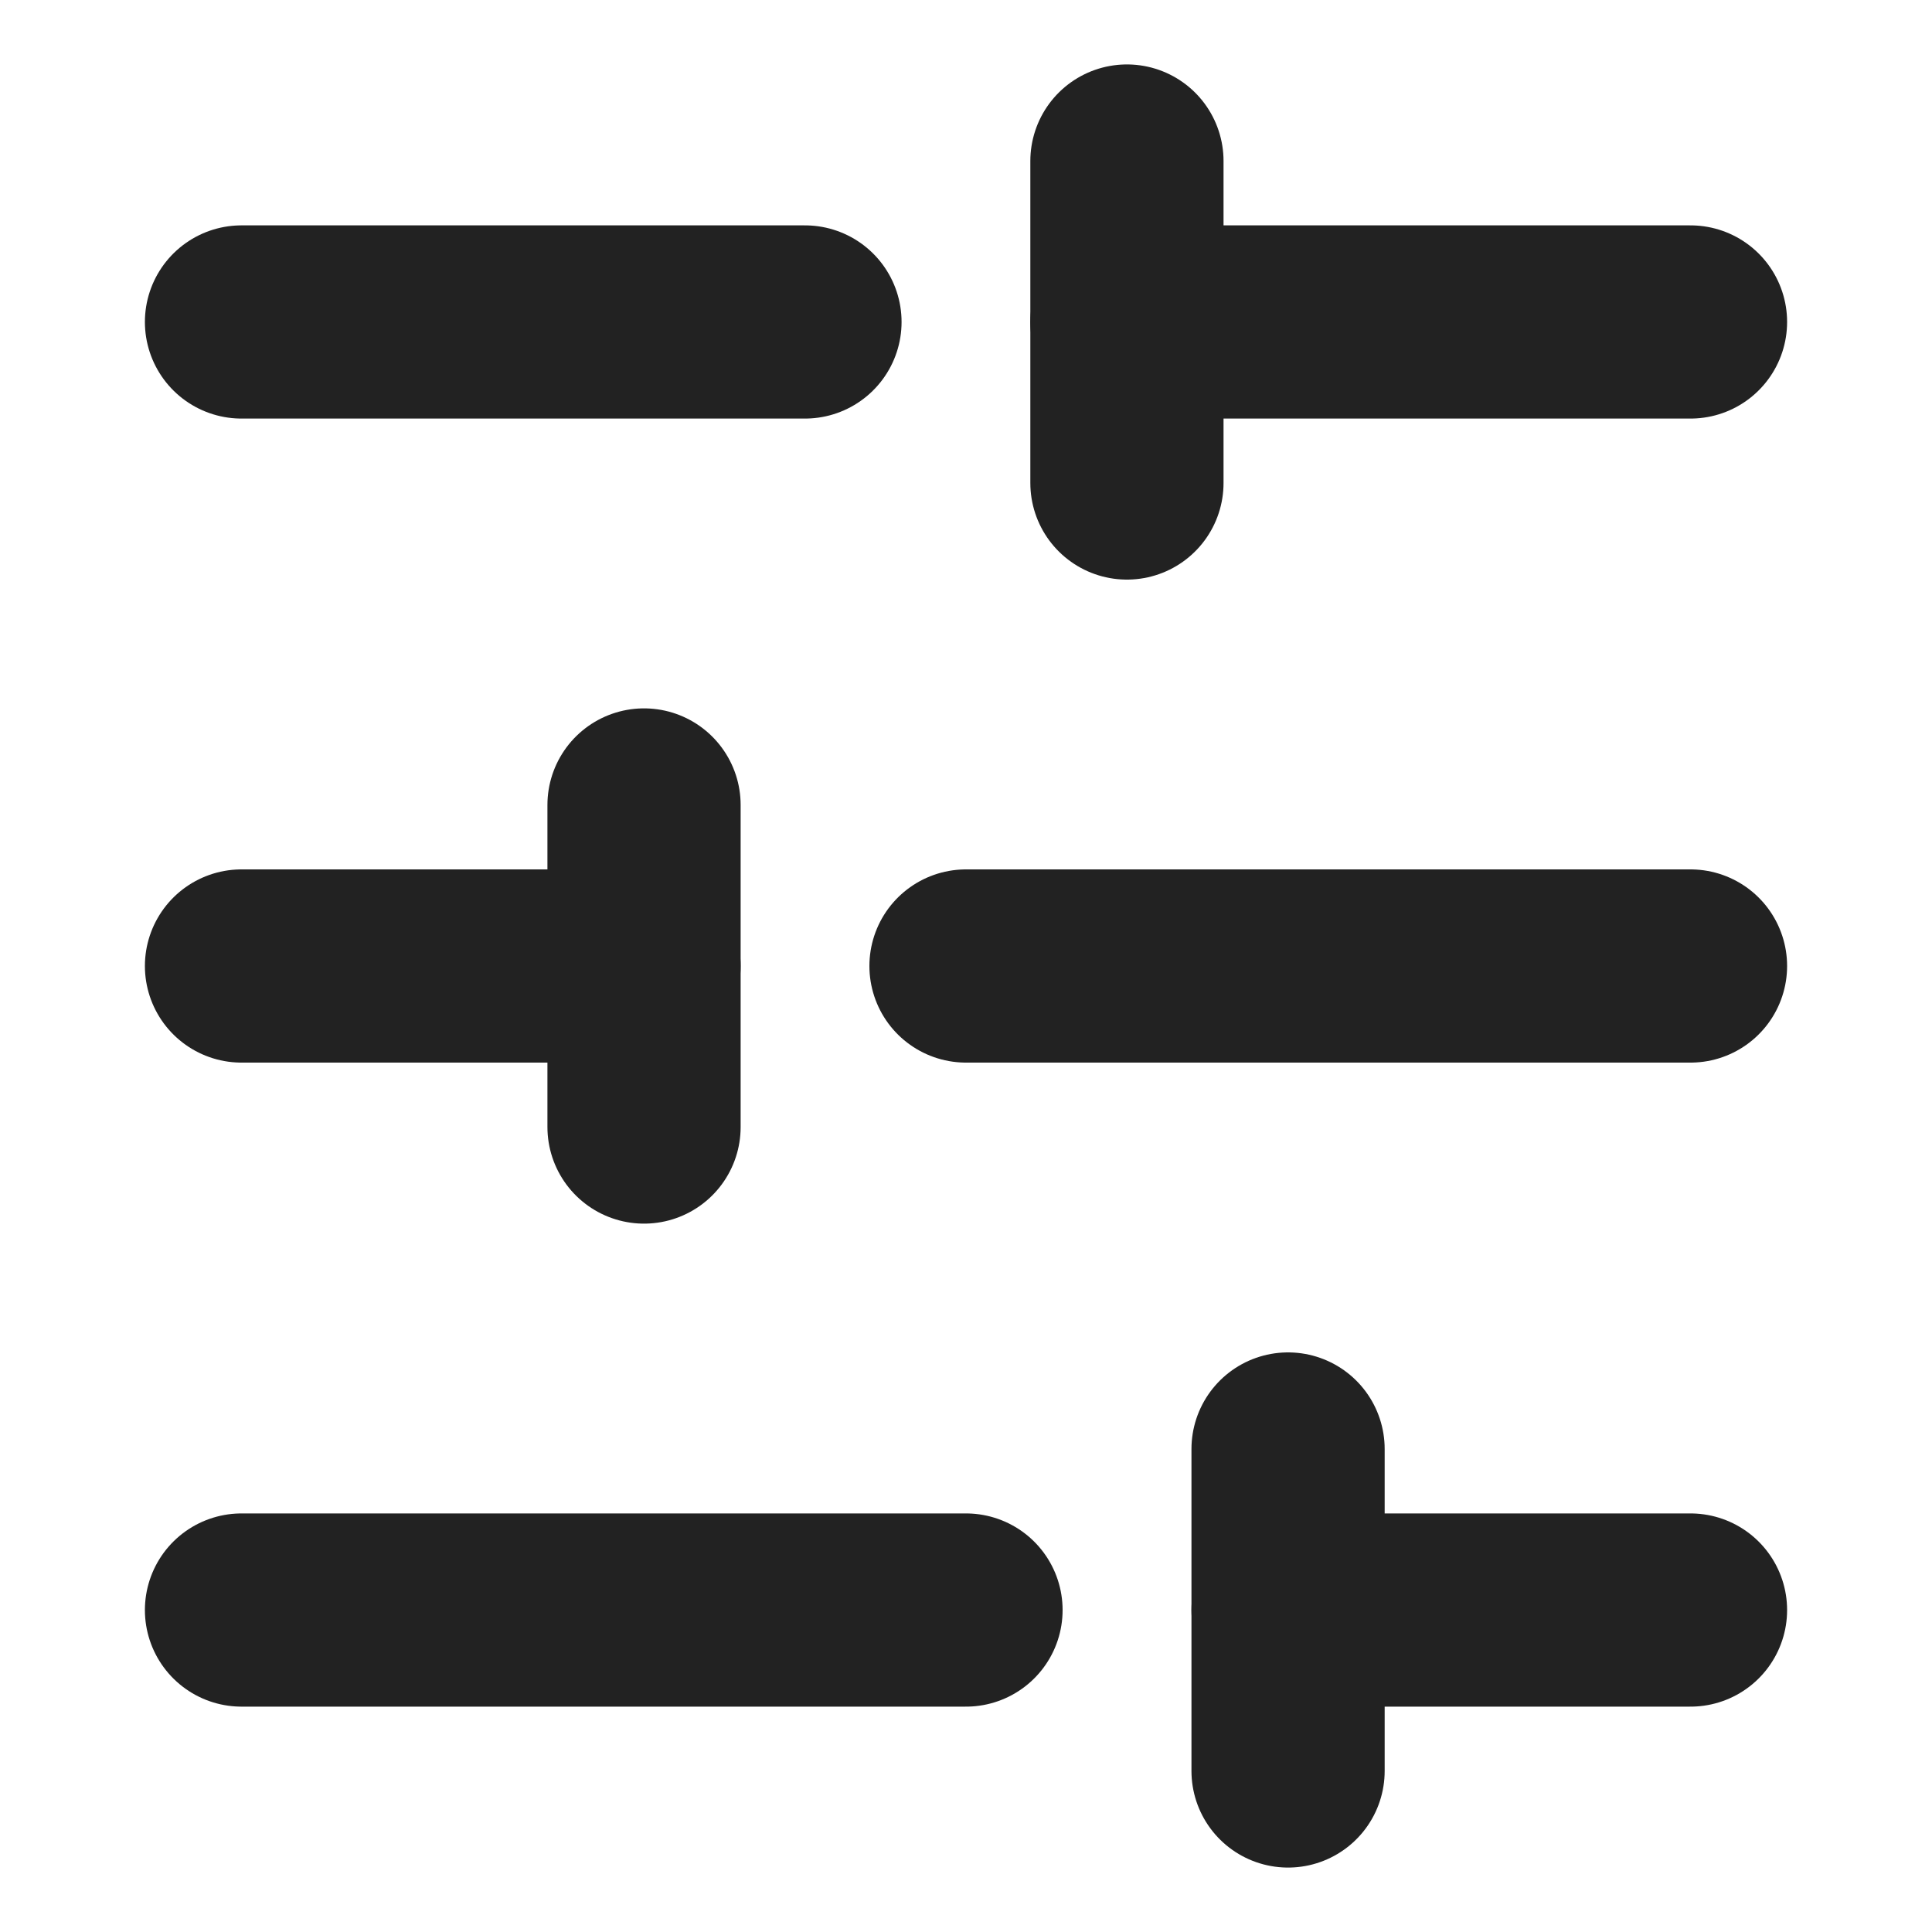
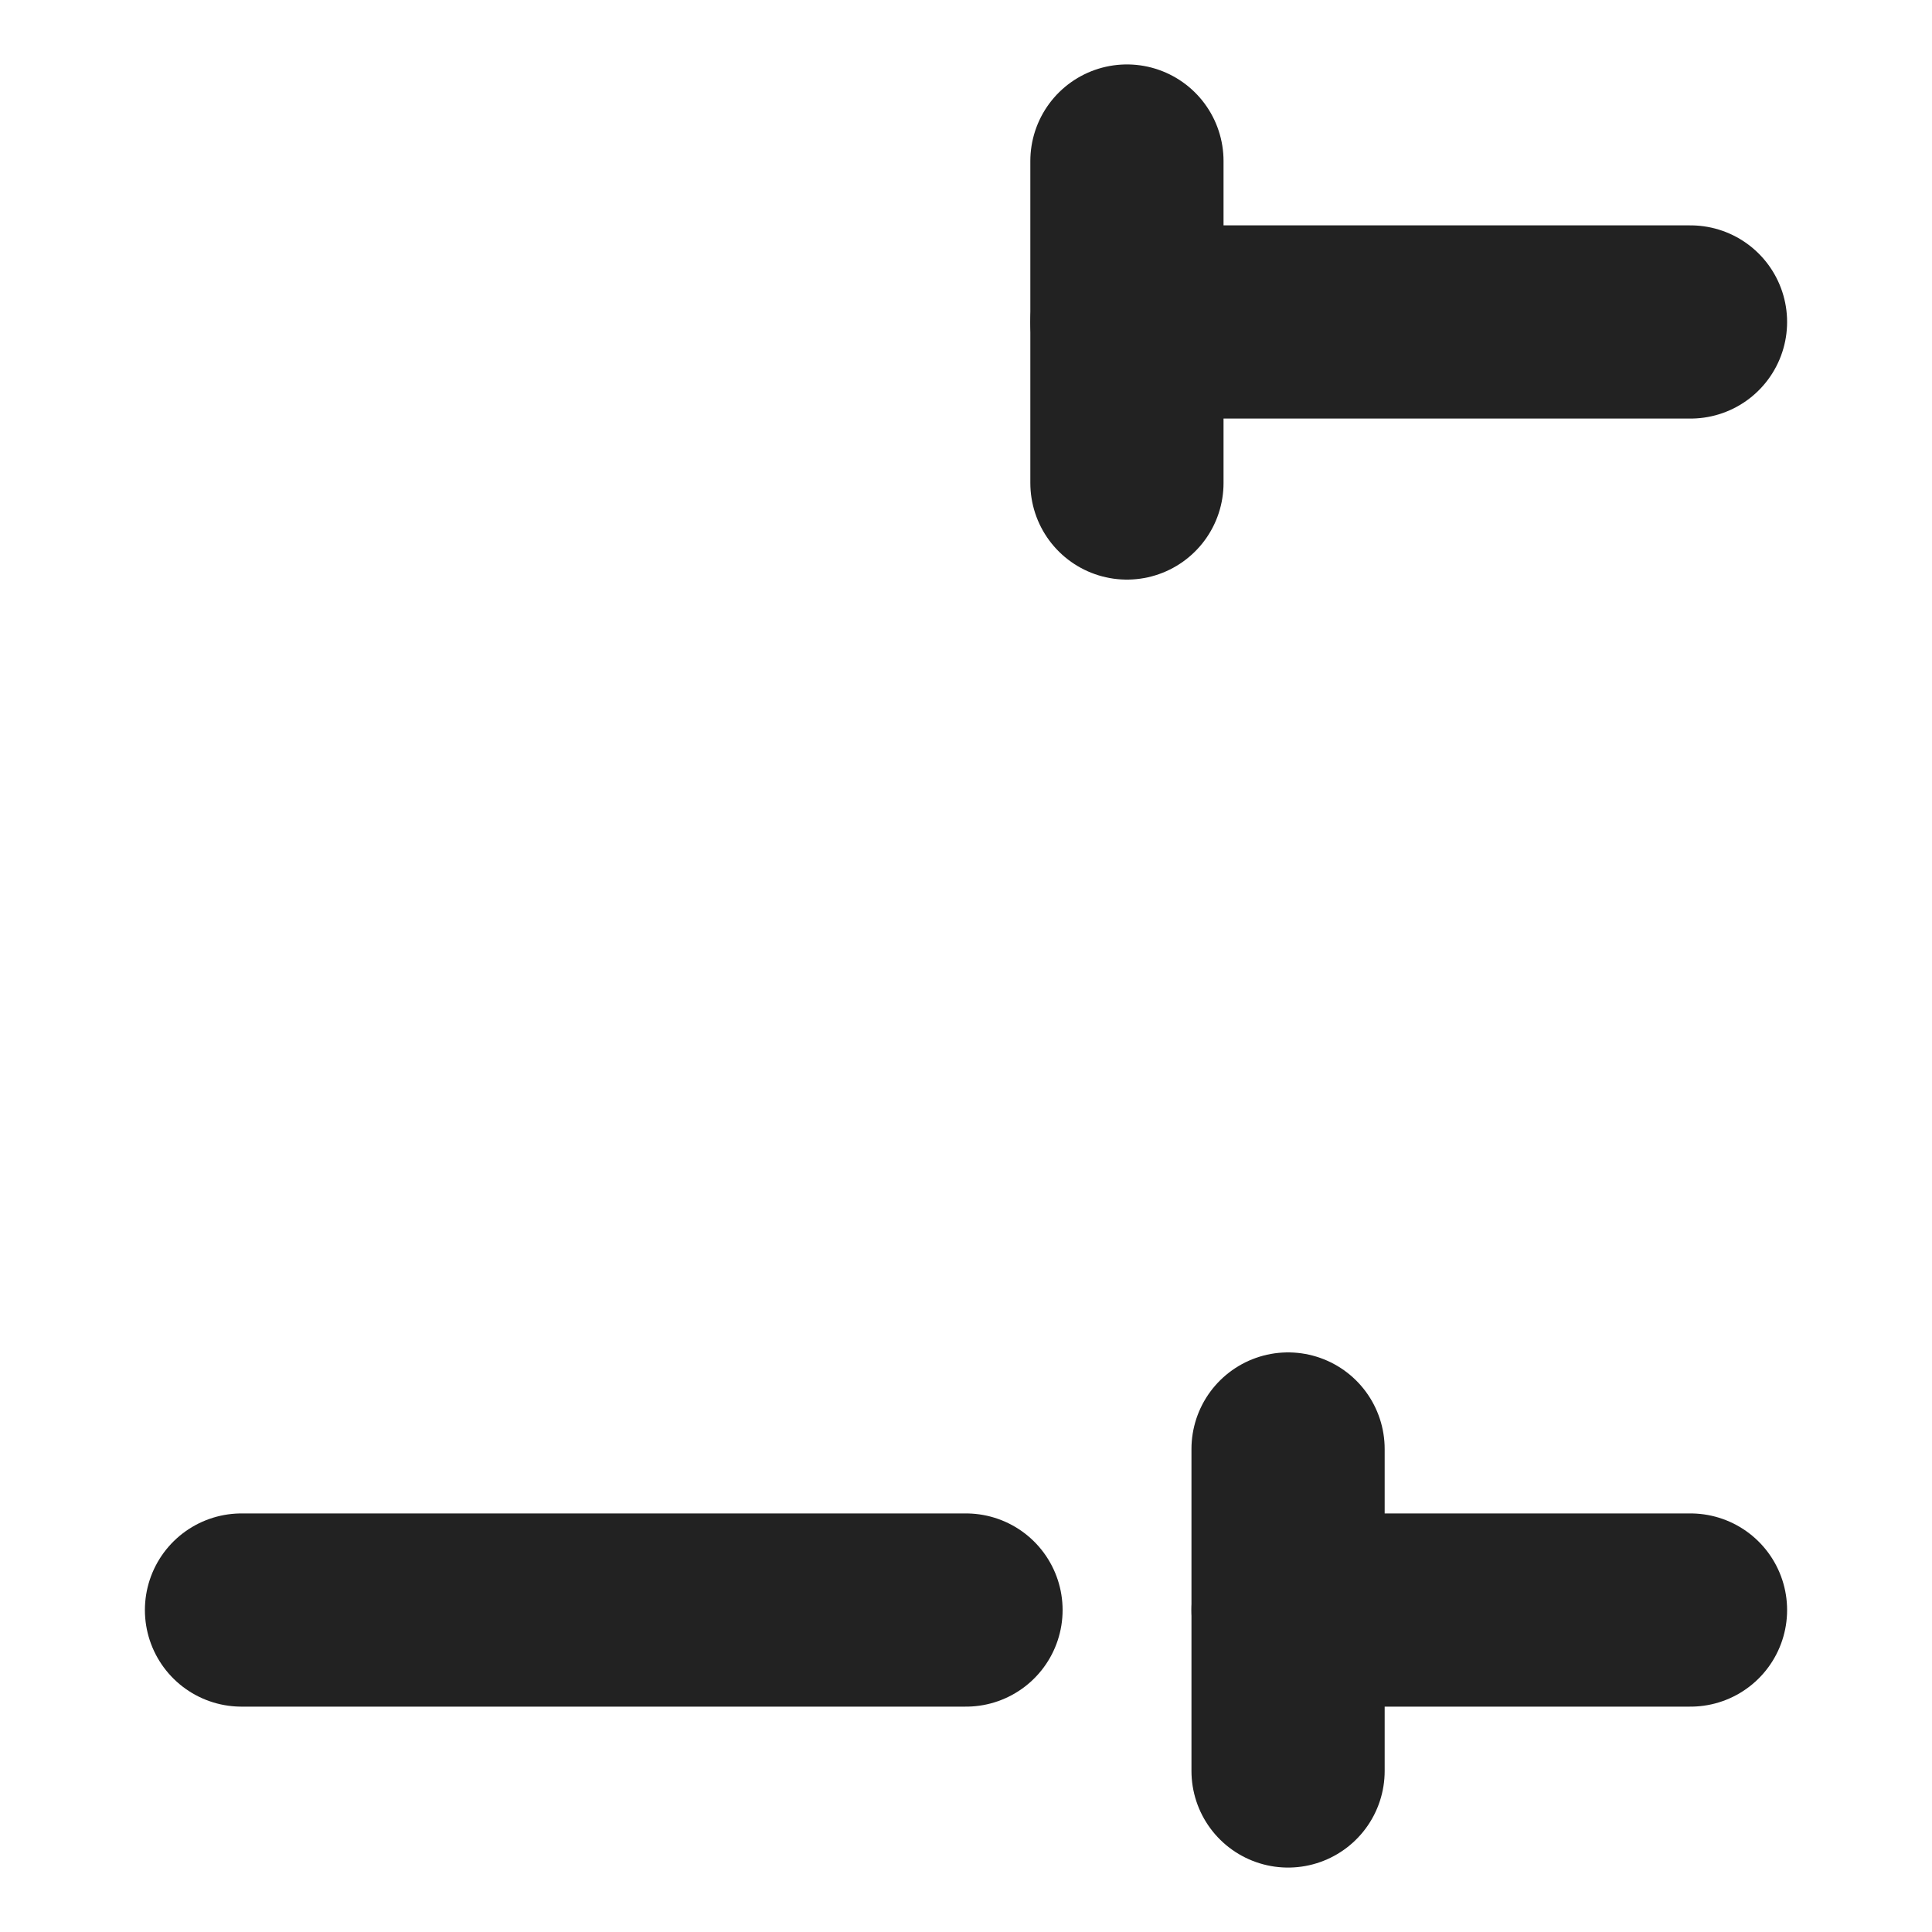
<svg xmlns="http://www.w3.org/2000/svg" width="20" height="20" viewBox="0 0 20 20" fill="none">
  <path d="M17.5 3.333H11.666" stroke="#222222" stroke-width="2" stroke-linecap="round" stroke-linejoin="round" />
-   <path d="M8.333 3.333H2.5" stroke="#222222" stroke-width="2" stroke-linecap="round" stroke-linejoin="round" />
-   <path d="M17.5 10H10" stroke="#222222" stroke-width="2" stroke-linecap="round" stroke-linejoin="round" />
-   <path d="M6.667 10H2.5" stroke="#222222" stroke-width="2" stroke-linecap="round" stroke-linejoin="round" />
  <path d="M17.5 16.667H13.334" stroke="#222222" stroke-width="2" stroke-linecap="round" stroke-linejoin="round" />
  <path d="M10 16.667H2.5" stroke="#222222" stroke-width="2" stroke-linecap="round" stroke-linejoin="round" />
  <path d="M11.666 1.667V5" stroke="#222222" stroke-width="2" stroke-linecap="round" stroke-linejoin="round" />
-   <path d="M6.667 8.333V11.667" stroke="#222222" stroke-width="2" stroke-linecap="round" stroke-linejoin="round" />
  <path d="M13.334 15V18.333" stroke="#222222" stroke-width="2" stroke-linecap="round" stroke-linejoin="round" />
</svg>